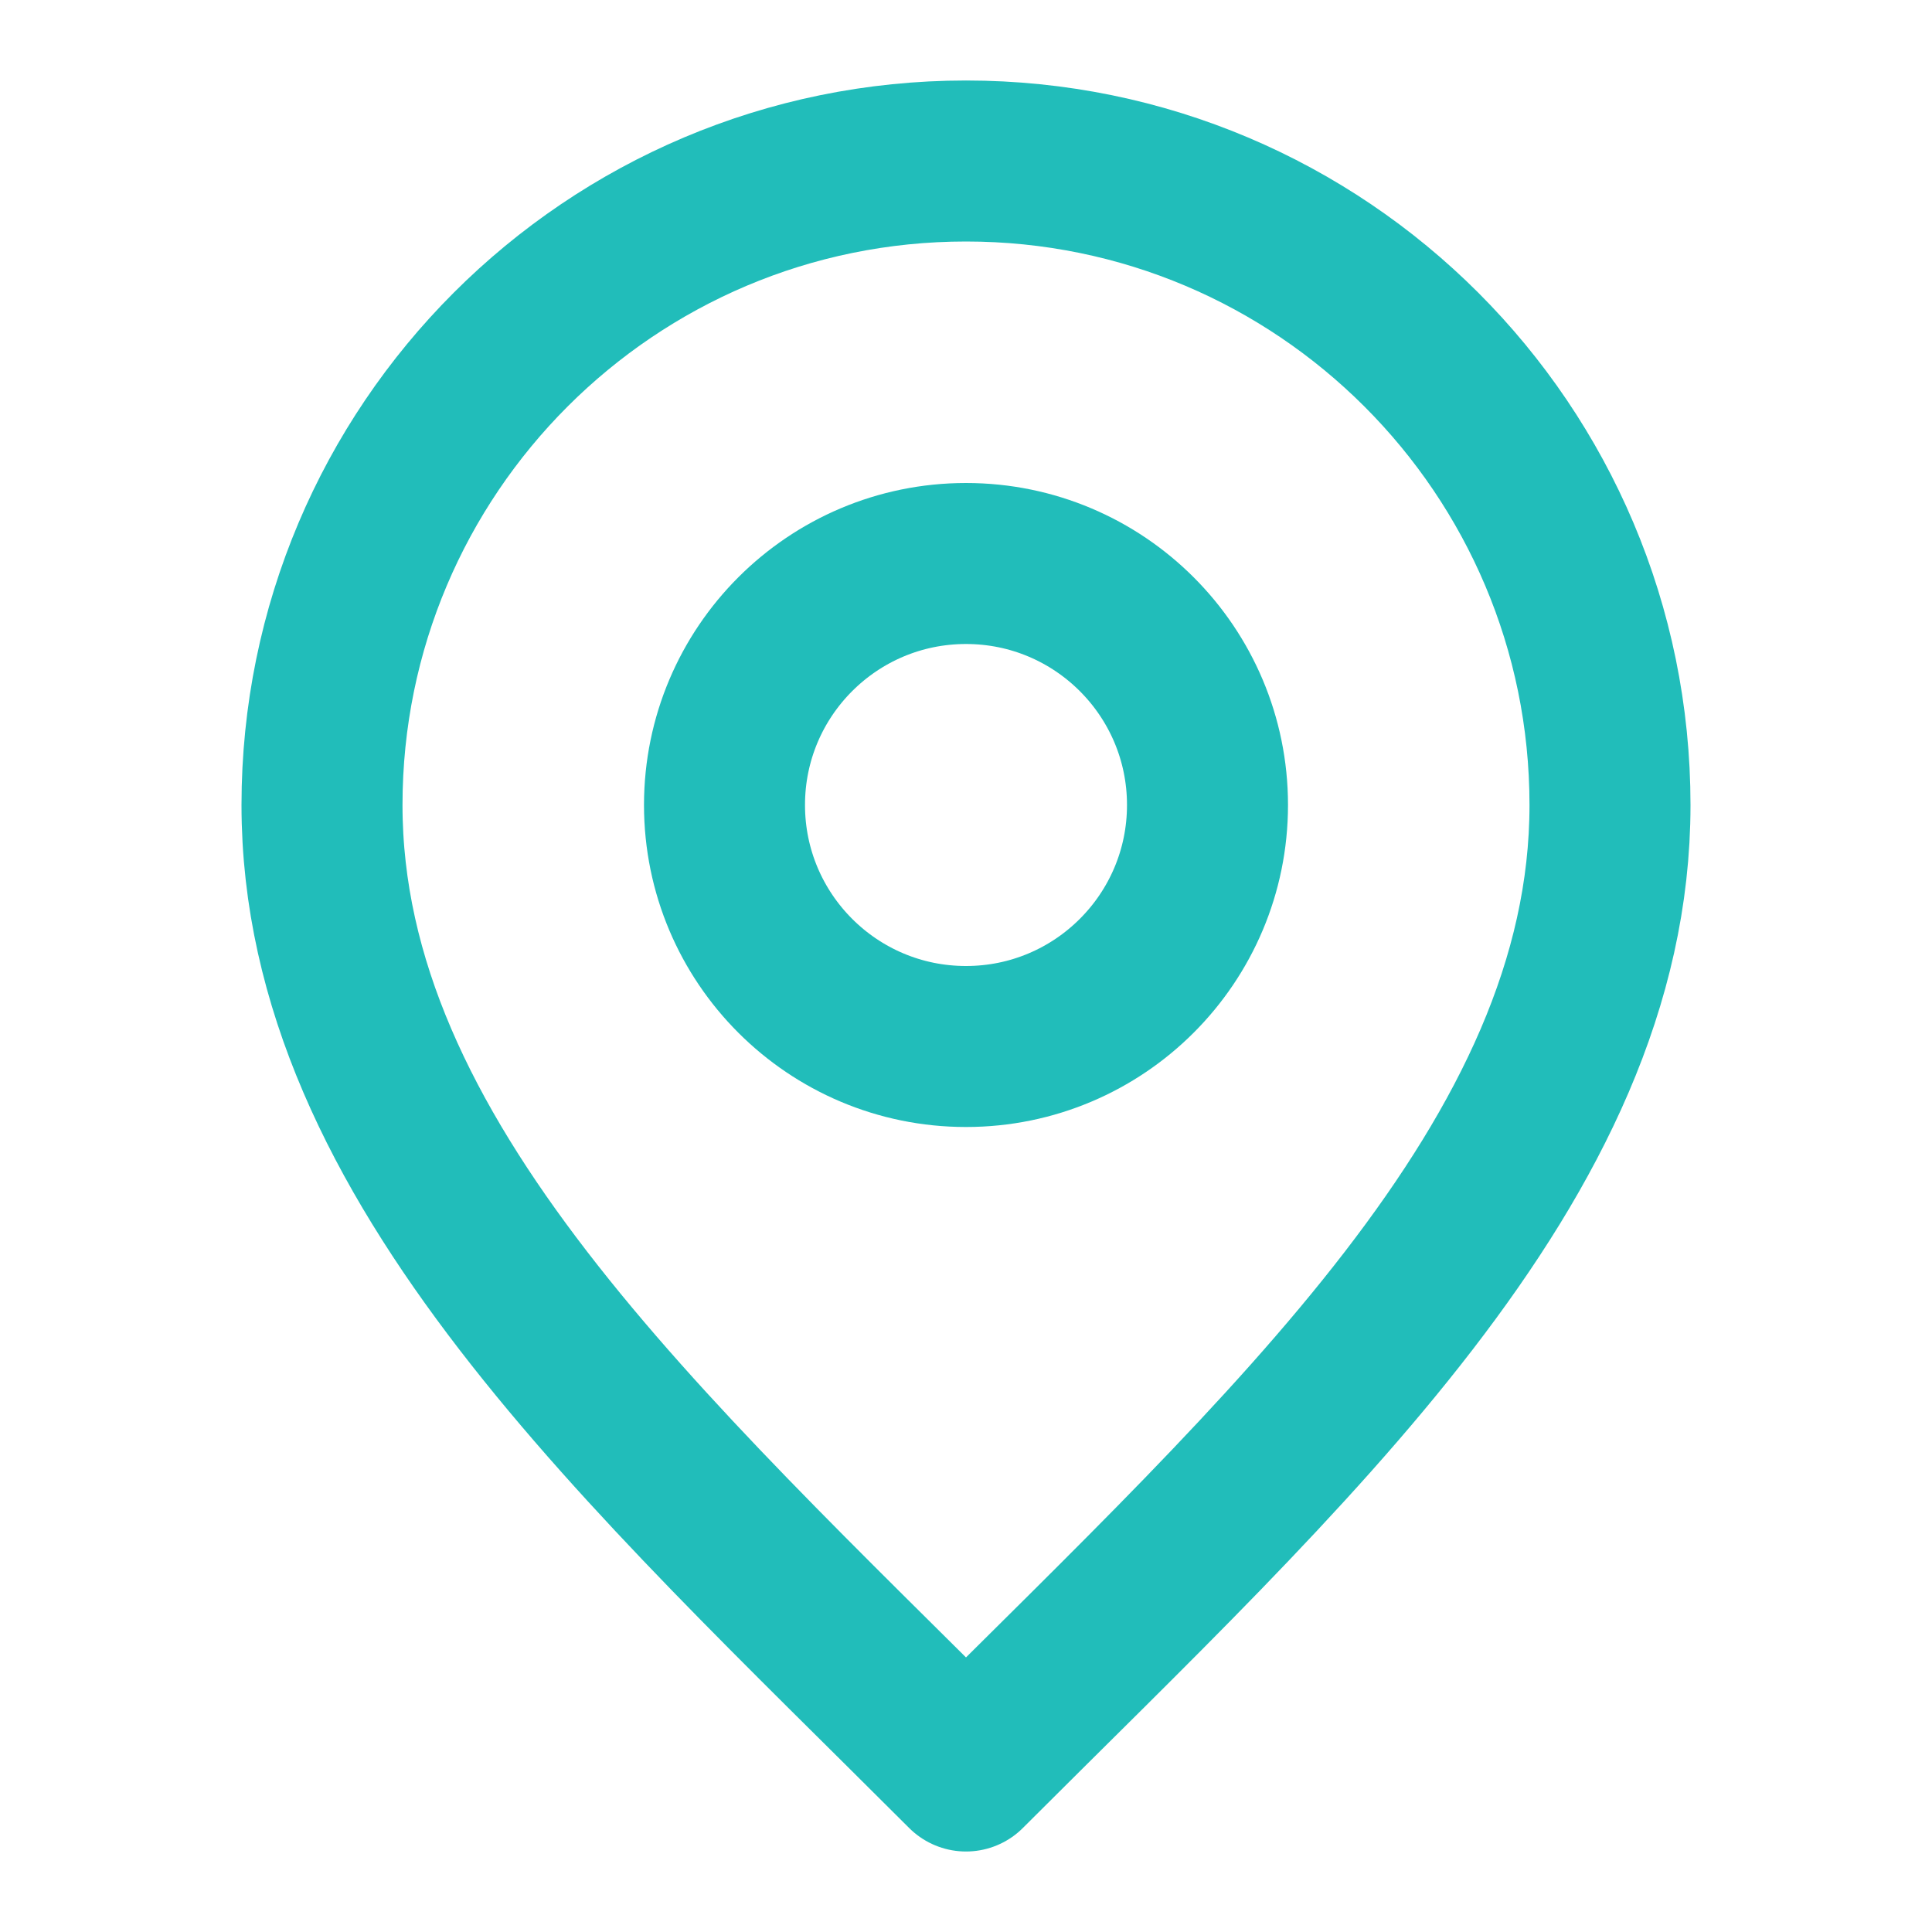
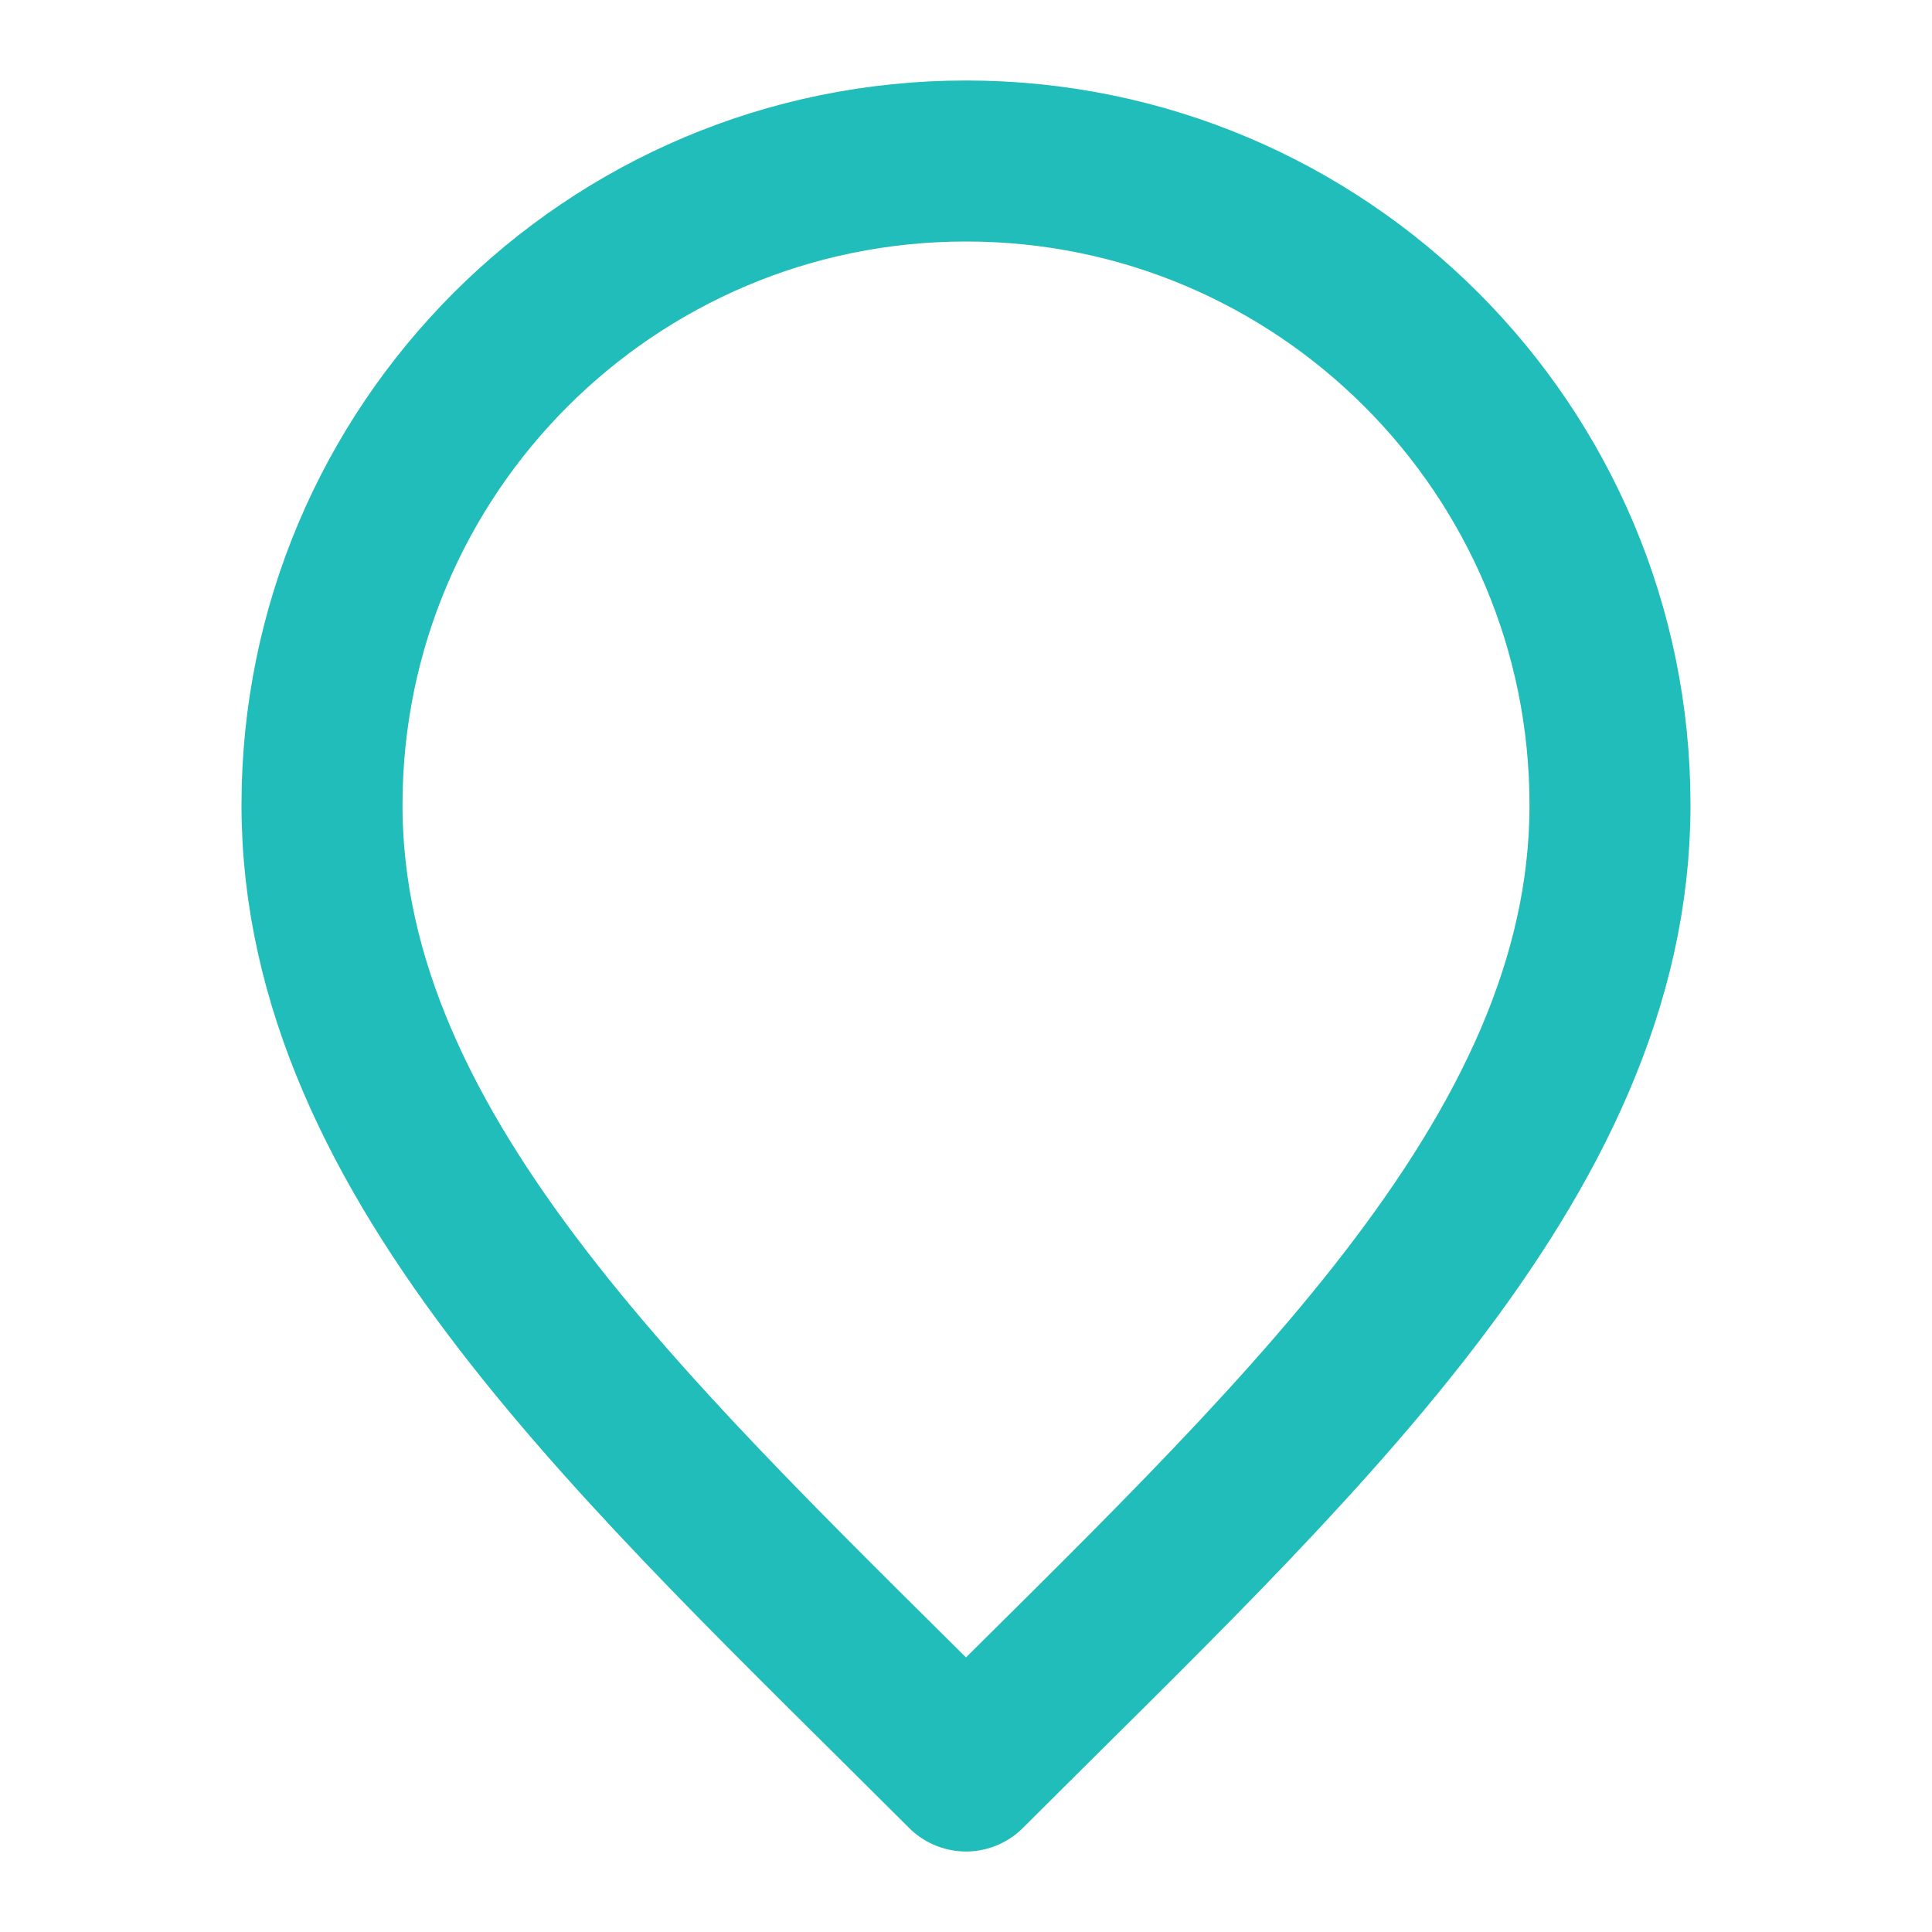
<svg xmlns="http://www.w3.org/2000/svg" width="24" height="24" viewBox="0 0 24 24" fill="none">
-   <path d="M12 13C13.657 13 15 11.657 15 10C15 8.343 13.657 7 12 7C10.343 7 9 8.343 9 10C9 11.657 10.343 13 12 13Z" stroke="#21BDBA" stroke-width="2" stroke-linecap="round" stroke-linejoin="round" />
  <path d="M12 22C16 18 20 14.418 20 10C20 5.582 16.418 2 12 2C7.582 2 4 5.582 4 10C4 14.418 8 18 12 22Z" stroke="#21BDBA" stroke-width="2" stroke-linecap="round" stroke-linejoin="round" />
</svg>